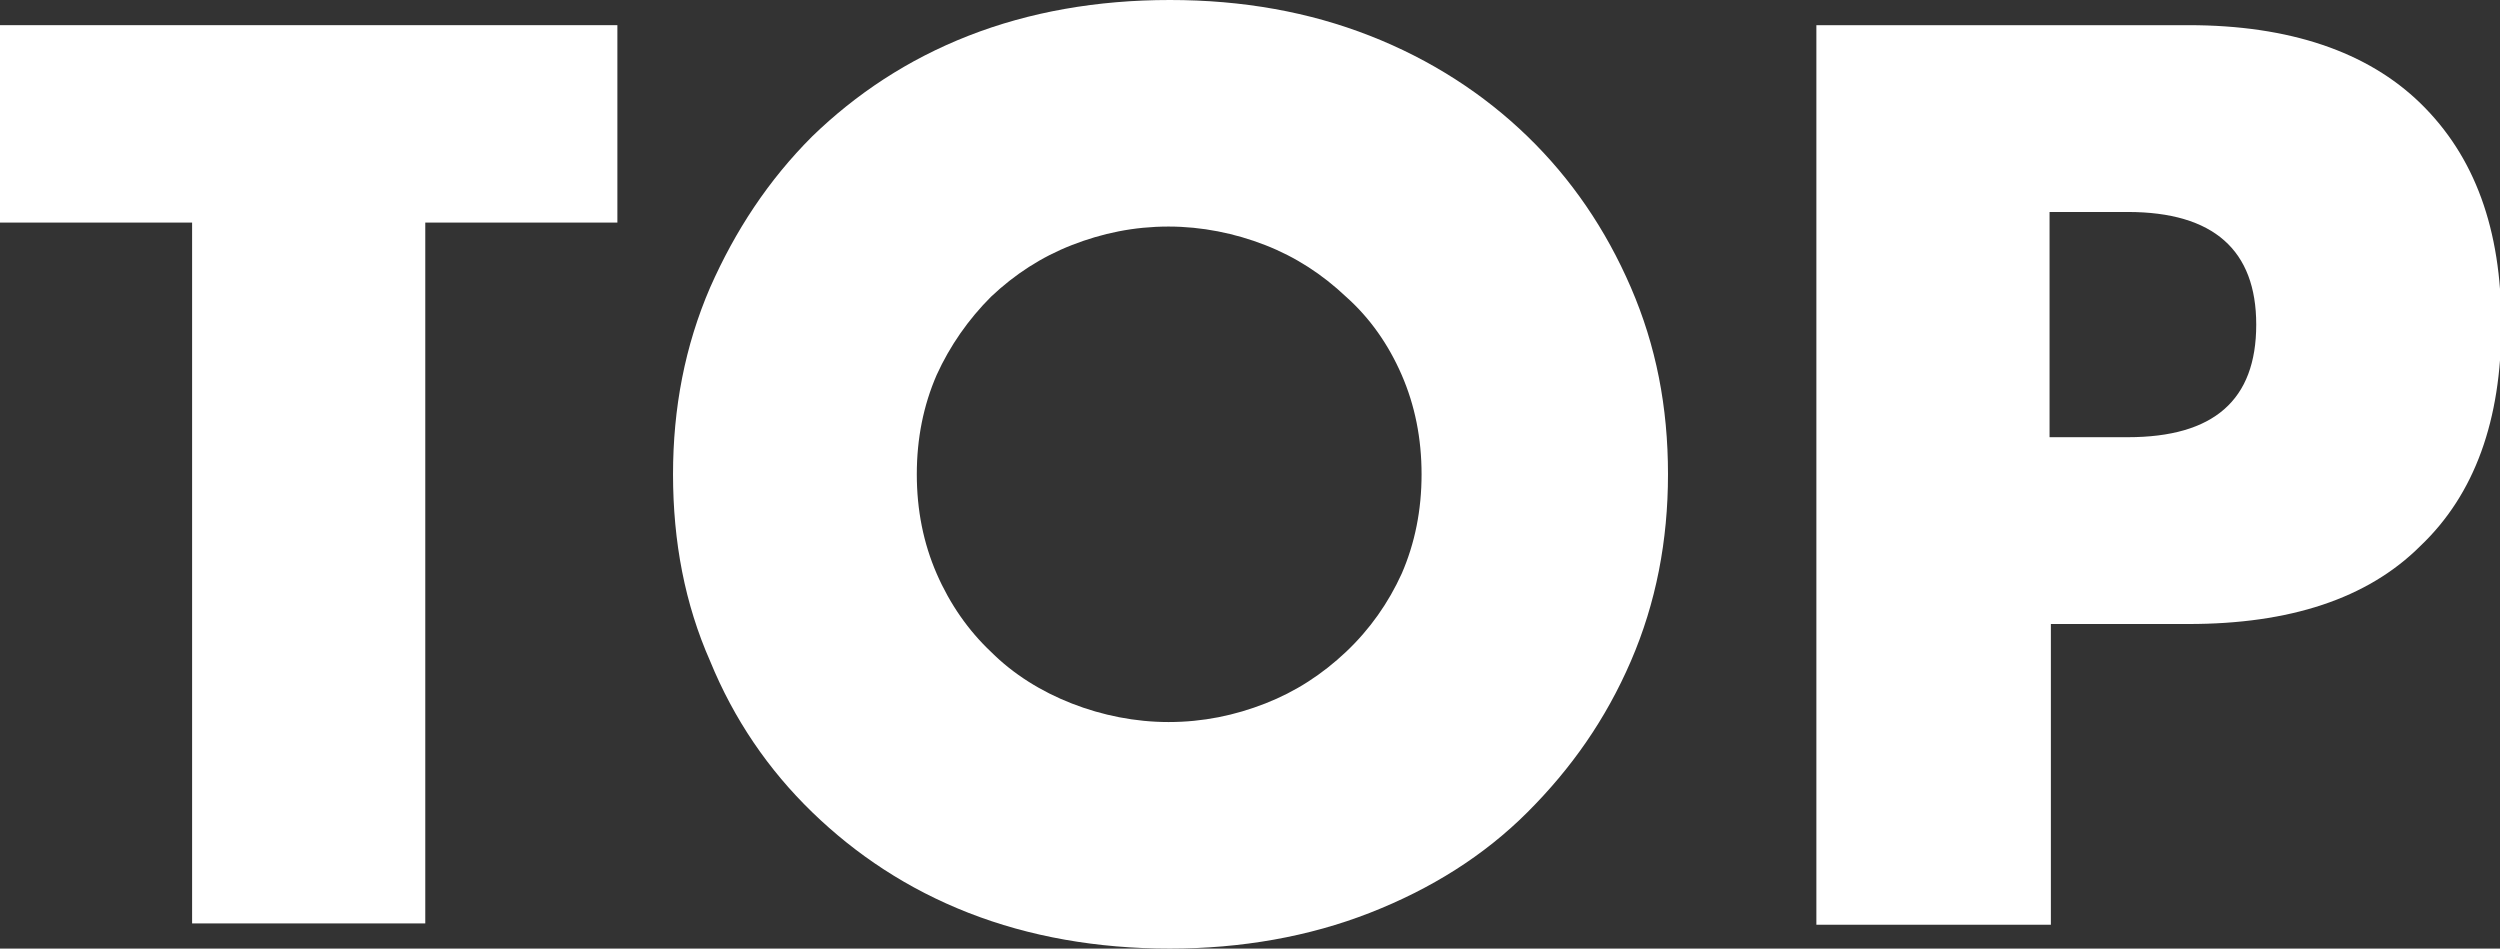
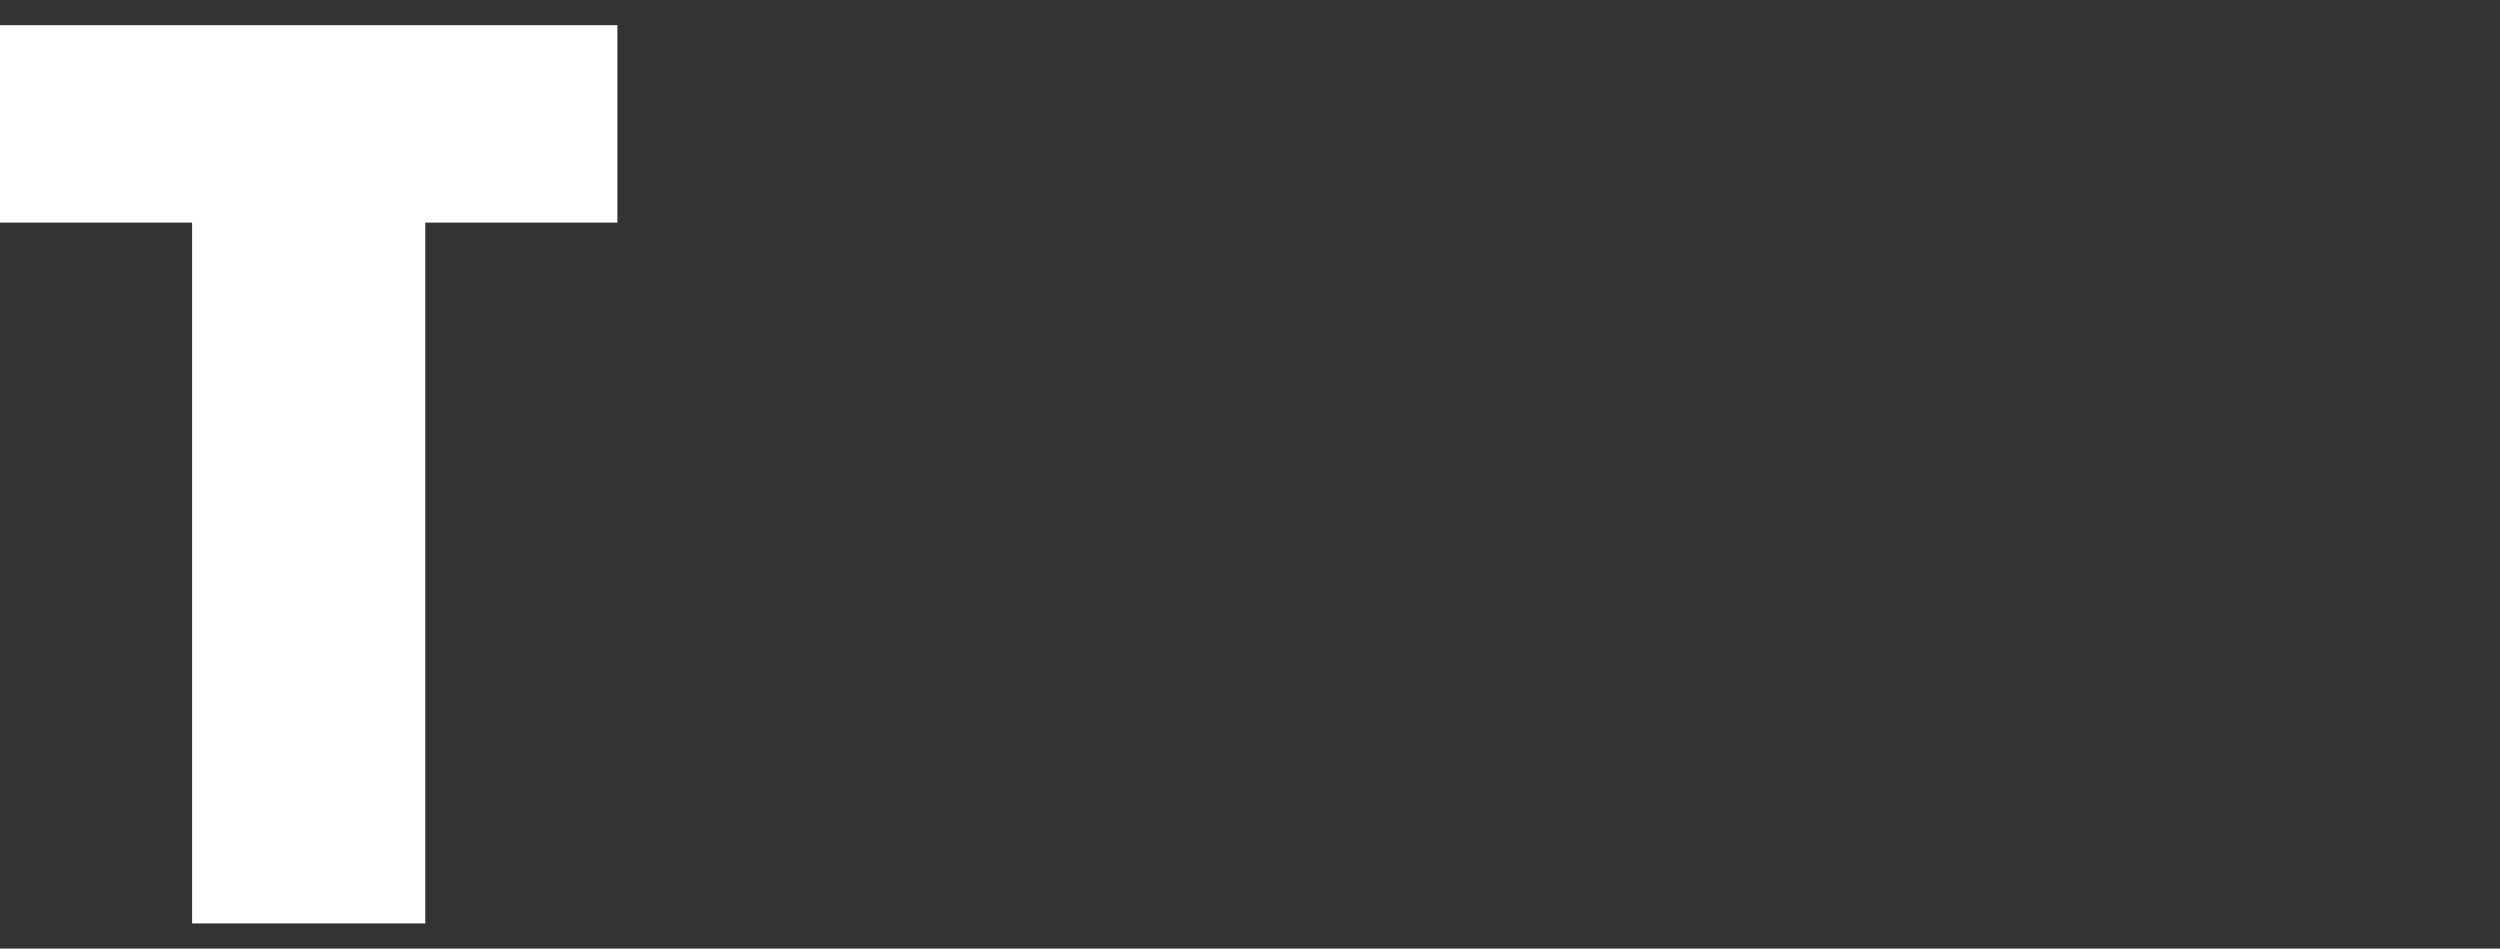
<svg xmlns="http://www.w3.org/2000/svg" version="1.1" x="0px" y="0px" width="188.7px" height="71.6px" viewBox="0 0 188.7 71.6" style="overflow:visible;enable-background:new 0 0 188.7 71.6;" xml:space="preserve">
  <rect x="0" y="0" width="188.7" height="71.6" fill="#333333" stroke="none" />
  <style type="text/css">
	.st0{fill:#FFFFFF;}
</style>
  <defs>
</defs>
  <g>
    <g>
-       <path class="st0" d="M32.1,16.8v52.9H14.5V16.8H0V1.9h46.6v14.9H32.1z" />
-       <path class="st0" d="M50.8,35.8c0-5,0.9-9.7,2.8-14.1c1.9-4.3,4.4-8.1,7.7-11.4c3.3-3.2,7.2-5.8,11.8-7.6C77.7,0.9,82.8,0,88.3,0    c5.5,0,10.5,0.9,15.1,2.7c4.6,1.8,8.6,4.4,11.9,7.6c3.3,3.2,5.9,7,7.8,11.4c1.9,4.4,2.8,9,2.8,14.1c0,5-0.9,9.7-2.8,14.1    c-1.9,4.4-4.5,8.1-7.8,11.4s-7.3,5.8-11.9,7.6c-4.6,1.8-9.7,2.7-15.1,2.7c-5.5,0-10.6-0.9-15.2-2.7c-4.6-1.8-8.5-4.4-11.8-7.6    c-3.3-3.2-5.9-7-7.7-11.4C51.7,45.6,50.8,40.9,50.8,35.8z M69.2,35.8c0,2.7,0.5,5.2,1.5,7.5c1,2.3,2.4,4.3,4.1,5.9    c1.7,1.7,3.8,3,6.1,3.9c2.3,0.9,4.8,1.4,7.3,1.4c2.6,0,5-0.5,7.3-1.4c2.3-0.9,4.3-2.2,6.1-3.9c1.8-1.7,3.2-3.7,4.2-5.9    c1-2.3,1.5-4.8,1.5-7.5c0-2.7-0.5-5.2-1.5-7.5c-1-2.3-2.4-4.3-4.2-5.9c-1.8-1.7-3.8-3-6.1-3.9c-2.3-0.9-4.8-1.4-7.3-1.4    c-2.6,0-5,0.5-7.3,1.4c-2.3,0.9-4.3,2.2-6.1,3.9c-1.7,1.7-3.1,3.7-4.1,5.9C69.7,30.6,69.2,33.1,69.2,35.8z" />
-       <path class="st0" d="M154.7,69.8h-17.6V1.9h28.1c7.6,0,13.5,2,17.5,5.9c4.1,4,6.1,9.5,6.1,16.7c0,7.2-2,12.8-6.1,16.7    c-4,4-9.9,5.9-17.5,5.9h-10.4V69.8z M154.7,33h5.9c6.5,0,9.7-2.8,9.7-8.5c0-5.6-3.2-8.5-9.7-8.5h-5.9V33z" />
+       <path class="st0" d="M32.1,16.8v52.9H14.5V16.8H0V1.9h46.6v14.9H32.1" />
    </g>
  </g>
</svg>